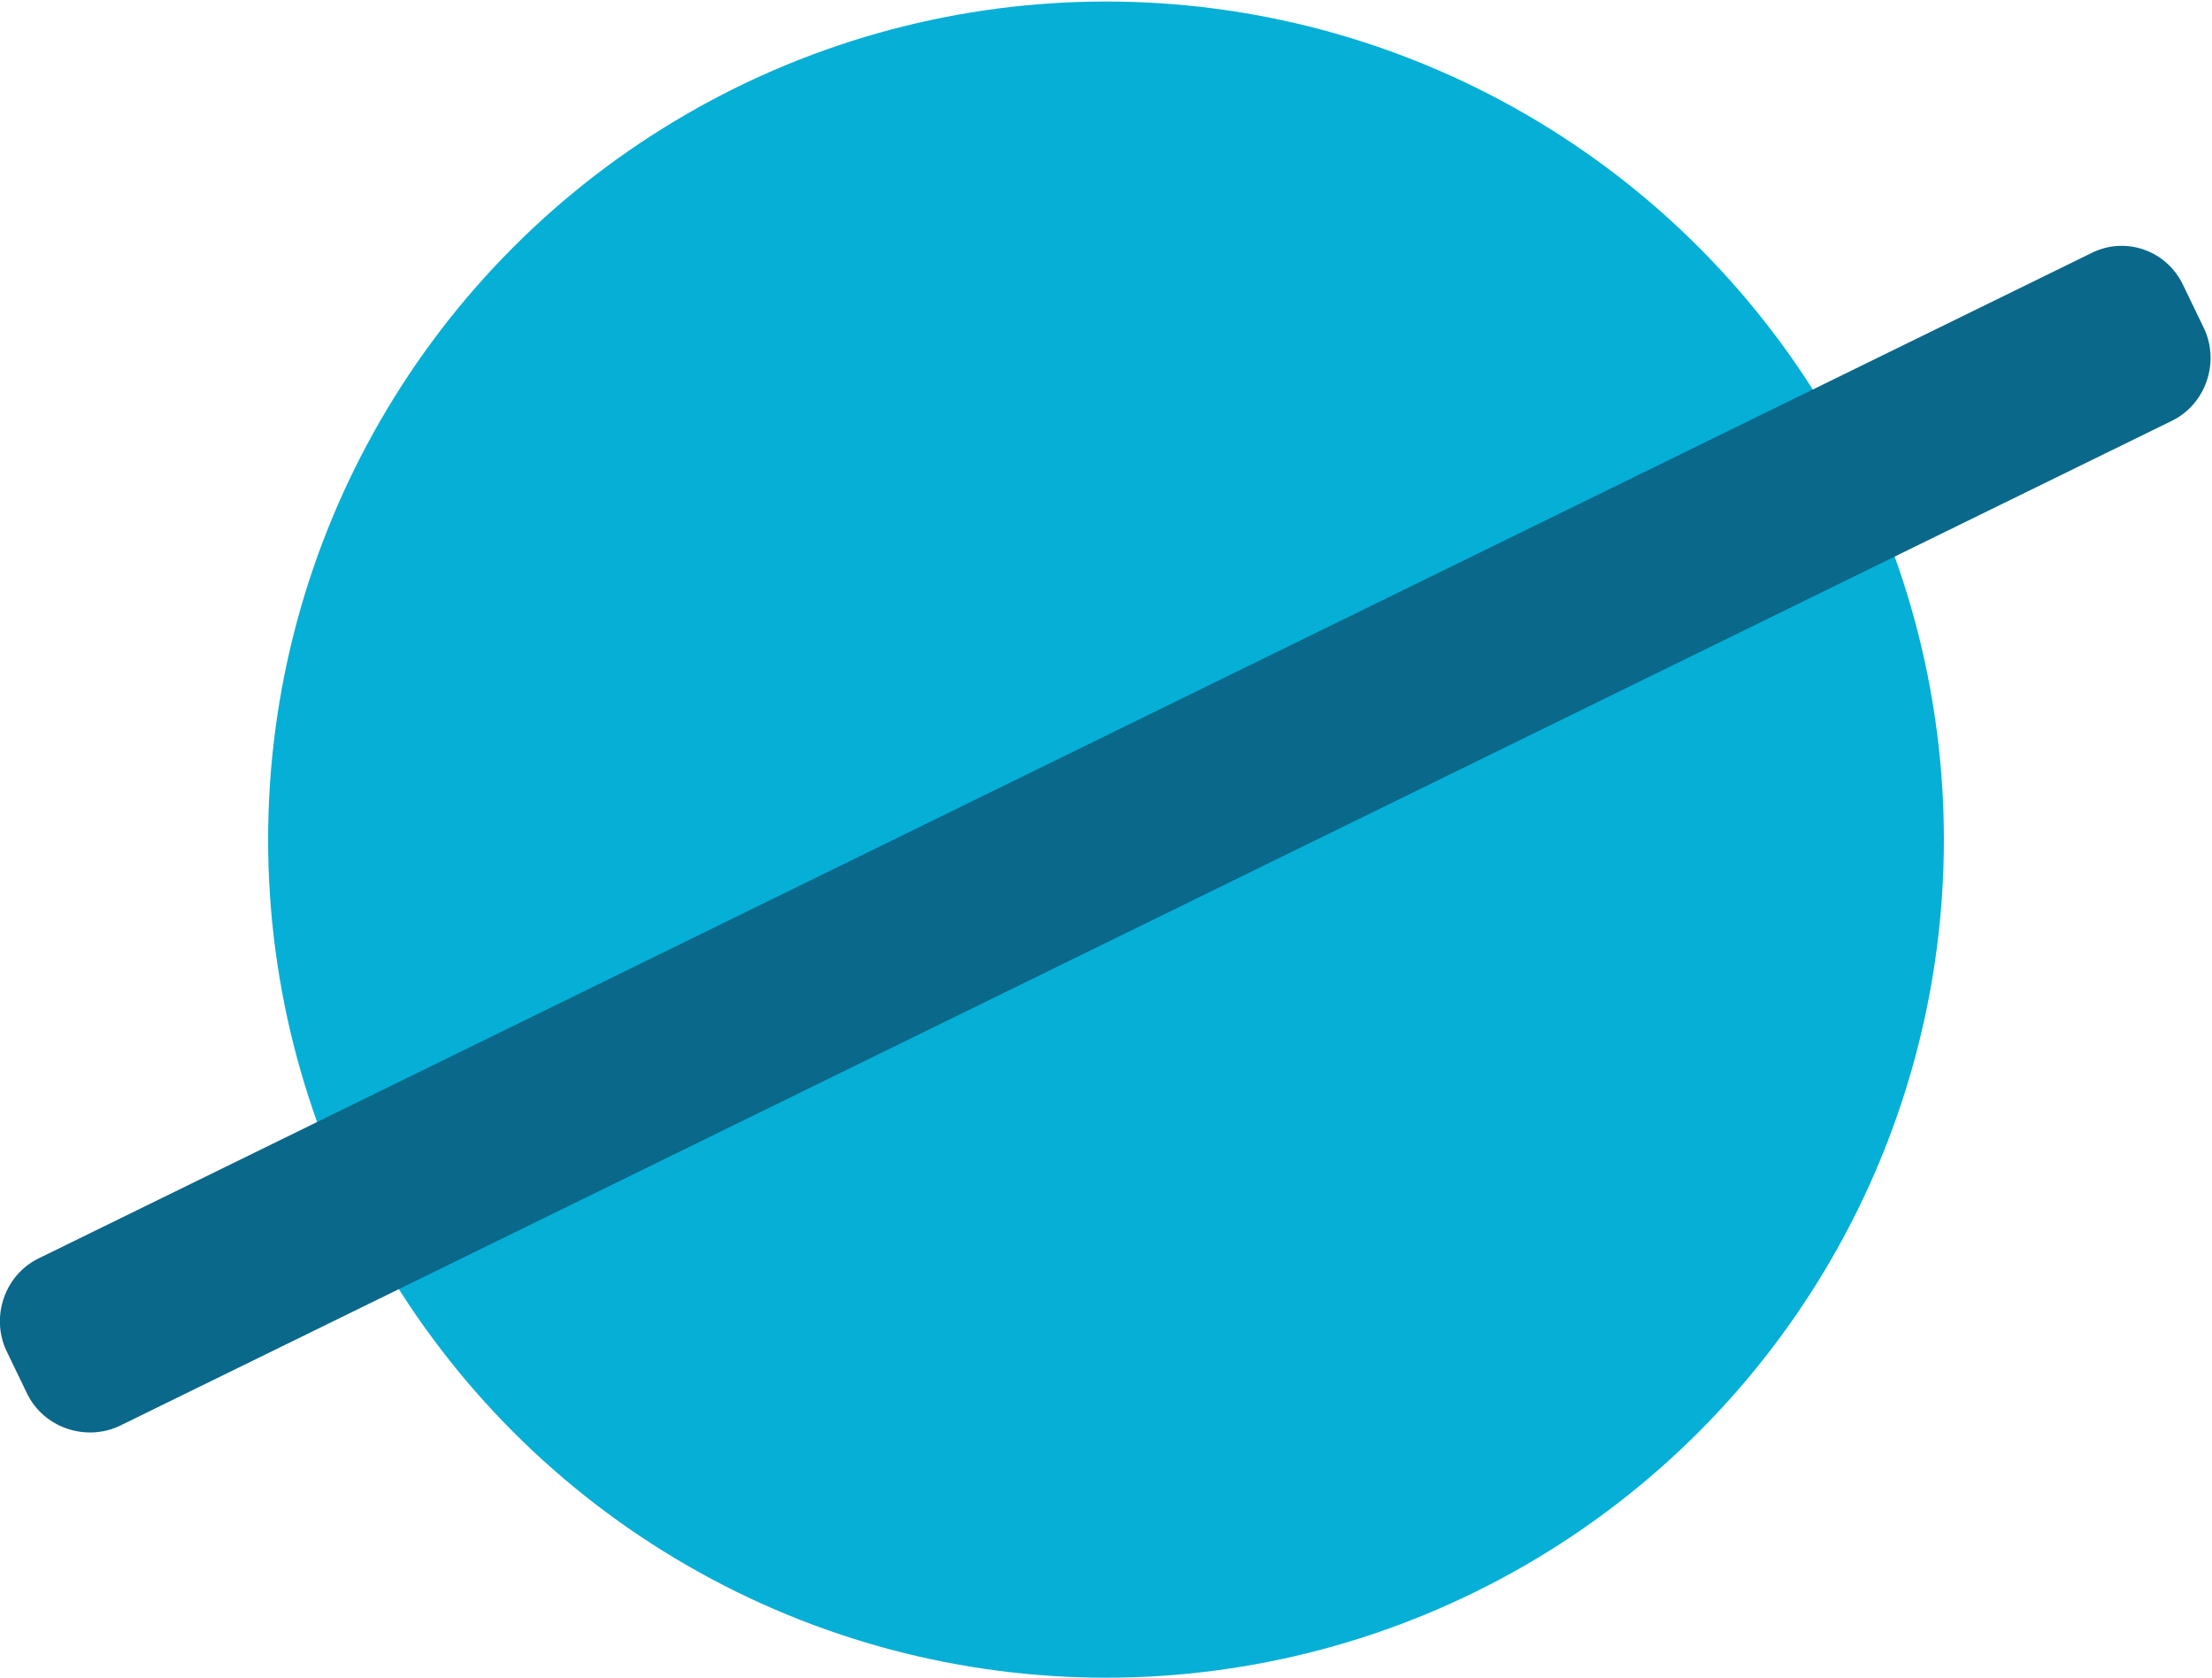
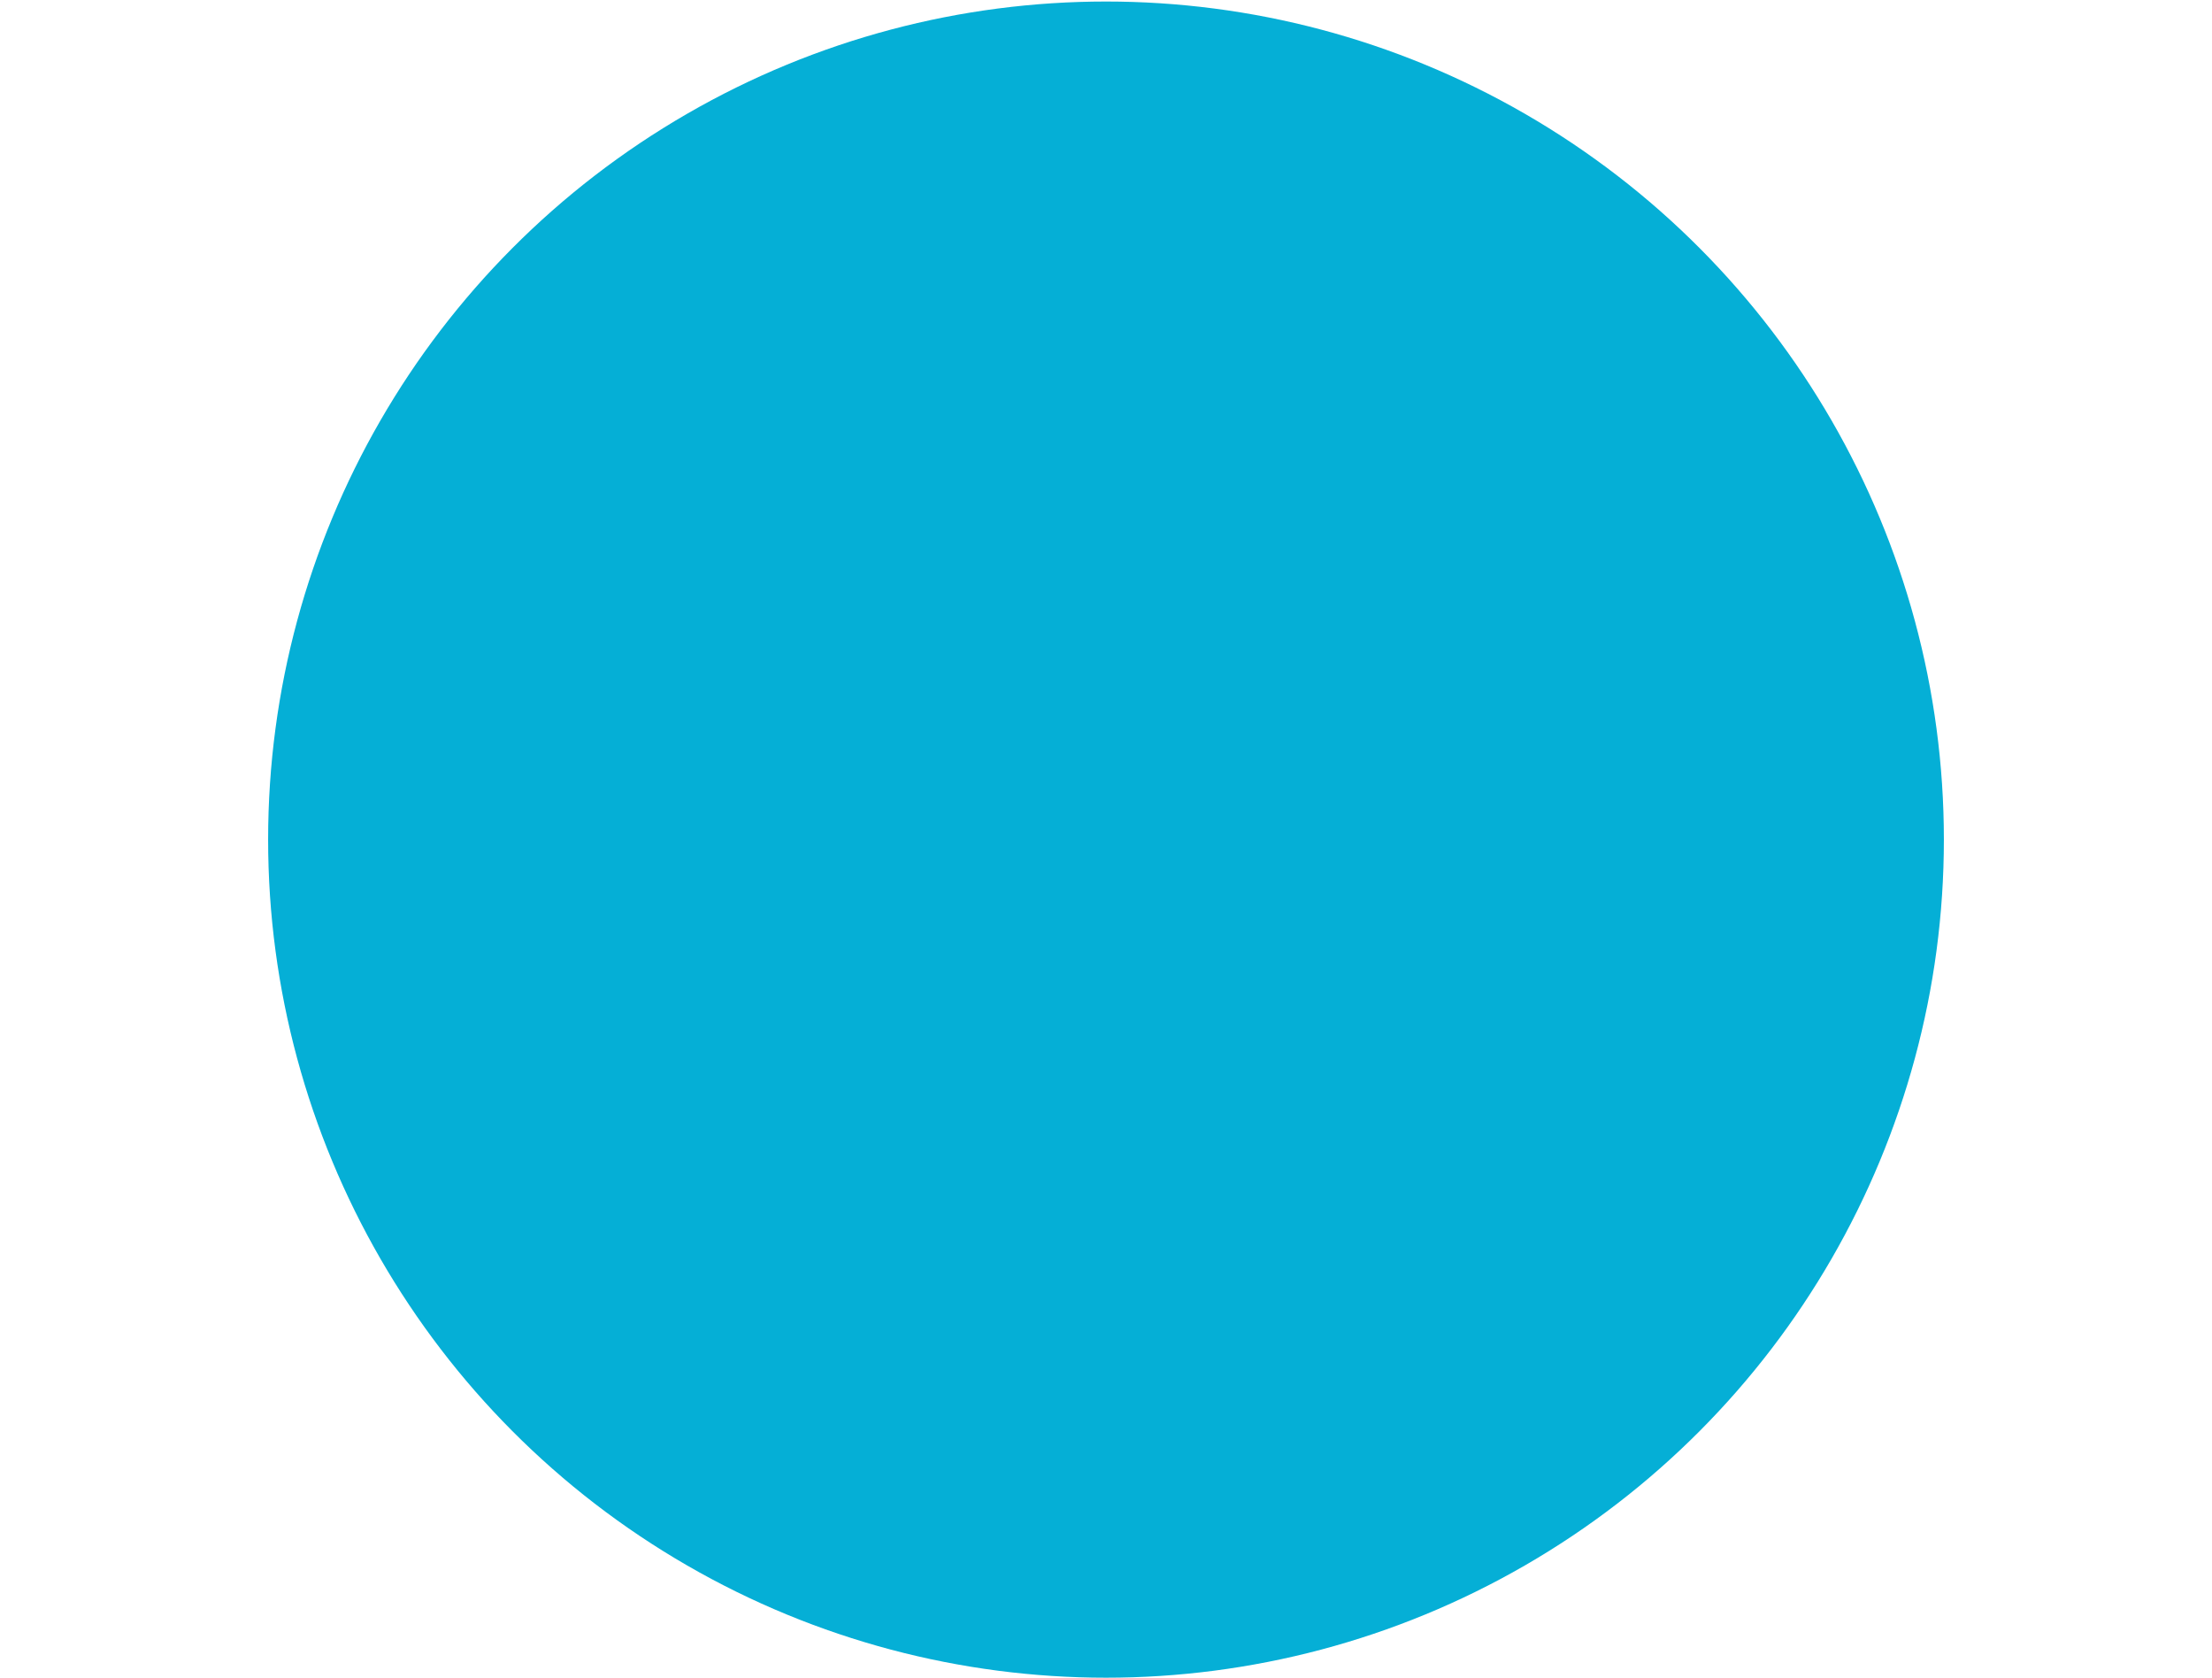
<svg xmlns="http://www.w3.org/2000/svg" xmlns:xlink="http://www.w3.org/1999/xlink" version="1.1" id="Layer_1" x="0px" y="0px" viewBox="-406 215.9 145.2 110.1" style="enable-background:new -406 215.9 145.2 110.1;" xml:space="preserve">
  <style type="text/css">
	.st0{fill:#05AFD6;}
	.st1{fill:#0A688A;}
</style>
  <g>
    <circle class="st0" cx="-333.4" cy="271" r="55" />
-     <path class="st1" d="M-268.7,232.5l-134.8,66c-2.2,1.1-3.1,3.8-2.1,6l1.4,2.9c1.1,2.2,3.8,3.1,6,2.1l134.8-66   c2.2-1.1,3.1-3.8,2.1-6l-1.4-2.9C-263.8,232.3-266.5,231.4-268.7,232.5z" />
  </g>
  <g>
    <g>
      <defs>
        <path id="SVGID_1_" d="M-261.3,237.5l-1.4-2.9c-1.1-2.2-3.8-3.1-6-2.1l-18.3,8.9c-14.8-23.4-45.2-32.3-70.6-19.9     c-25.4,12.5-37,41.9-27.6,68l-18.3,9c-2.2,1.1-3.1,3.8-2.1,6l1.4,2.9c1.1,2.2,3.8,3.1,6,2.1l18.3-8.9     c14.9,23.3,45.2,32.3,70.7,19.8c25.4-12.5,37-41.9,27.6-68l18.3-8.9C-261.1,242.4-260.2,239.7-261.3,237.5z" />
      </defs>
      <clipPath id="SVGID_2_">
        <use xlink:href="#SVGID_1_" style="overflow:visible;" />
      </clipPath>
    </g>
  </g>
</svg>